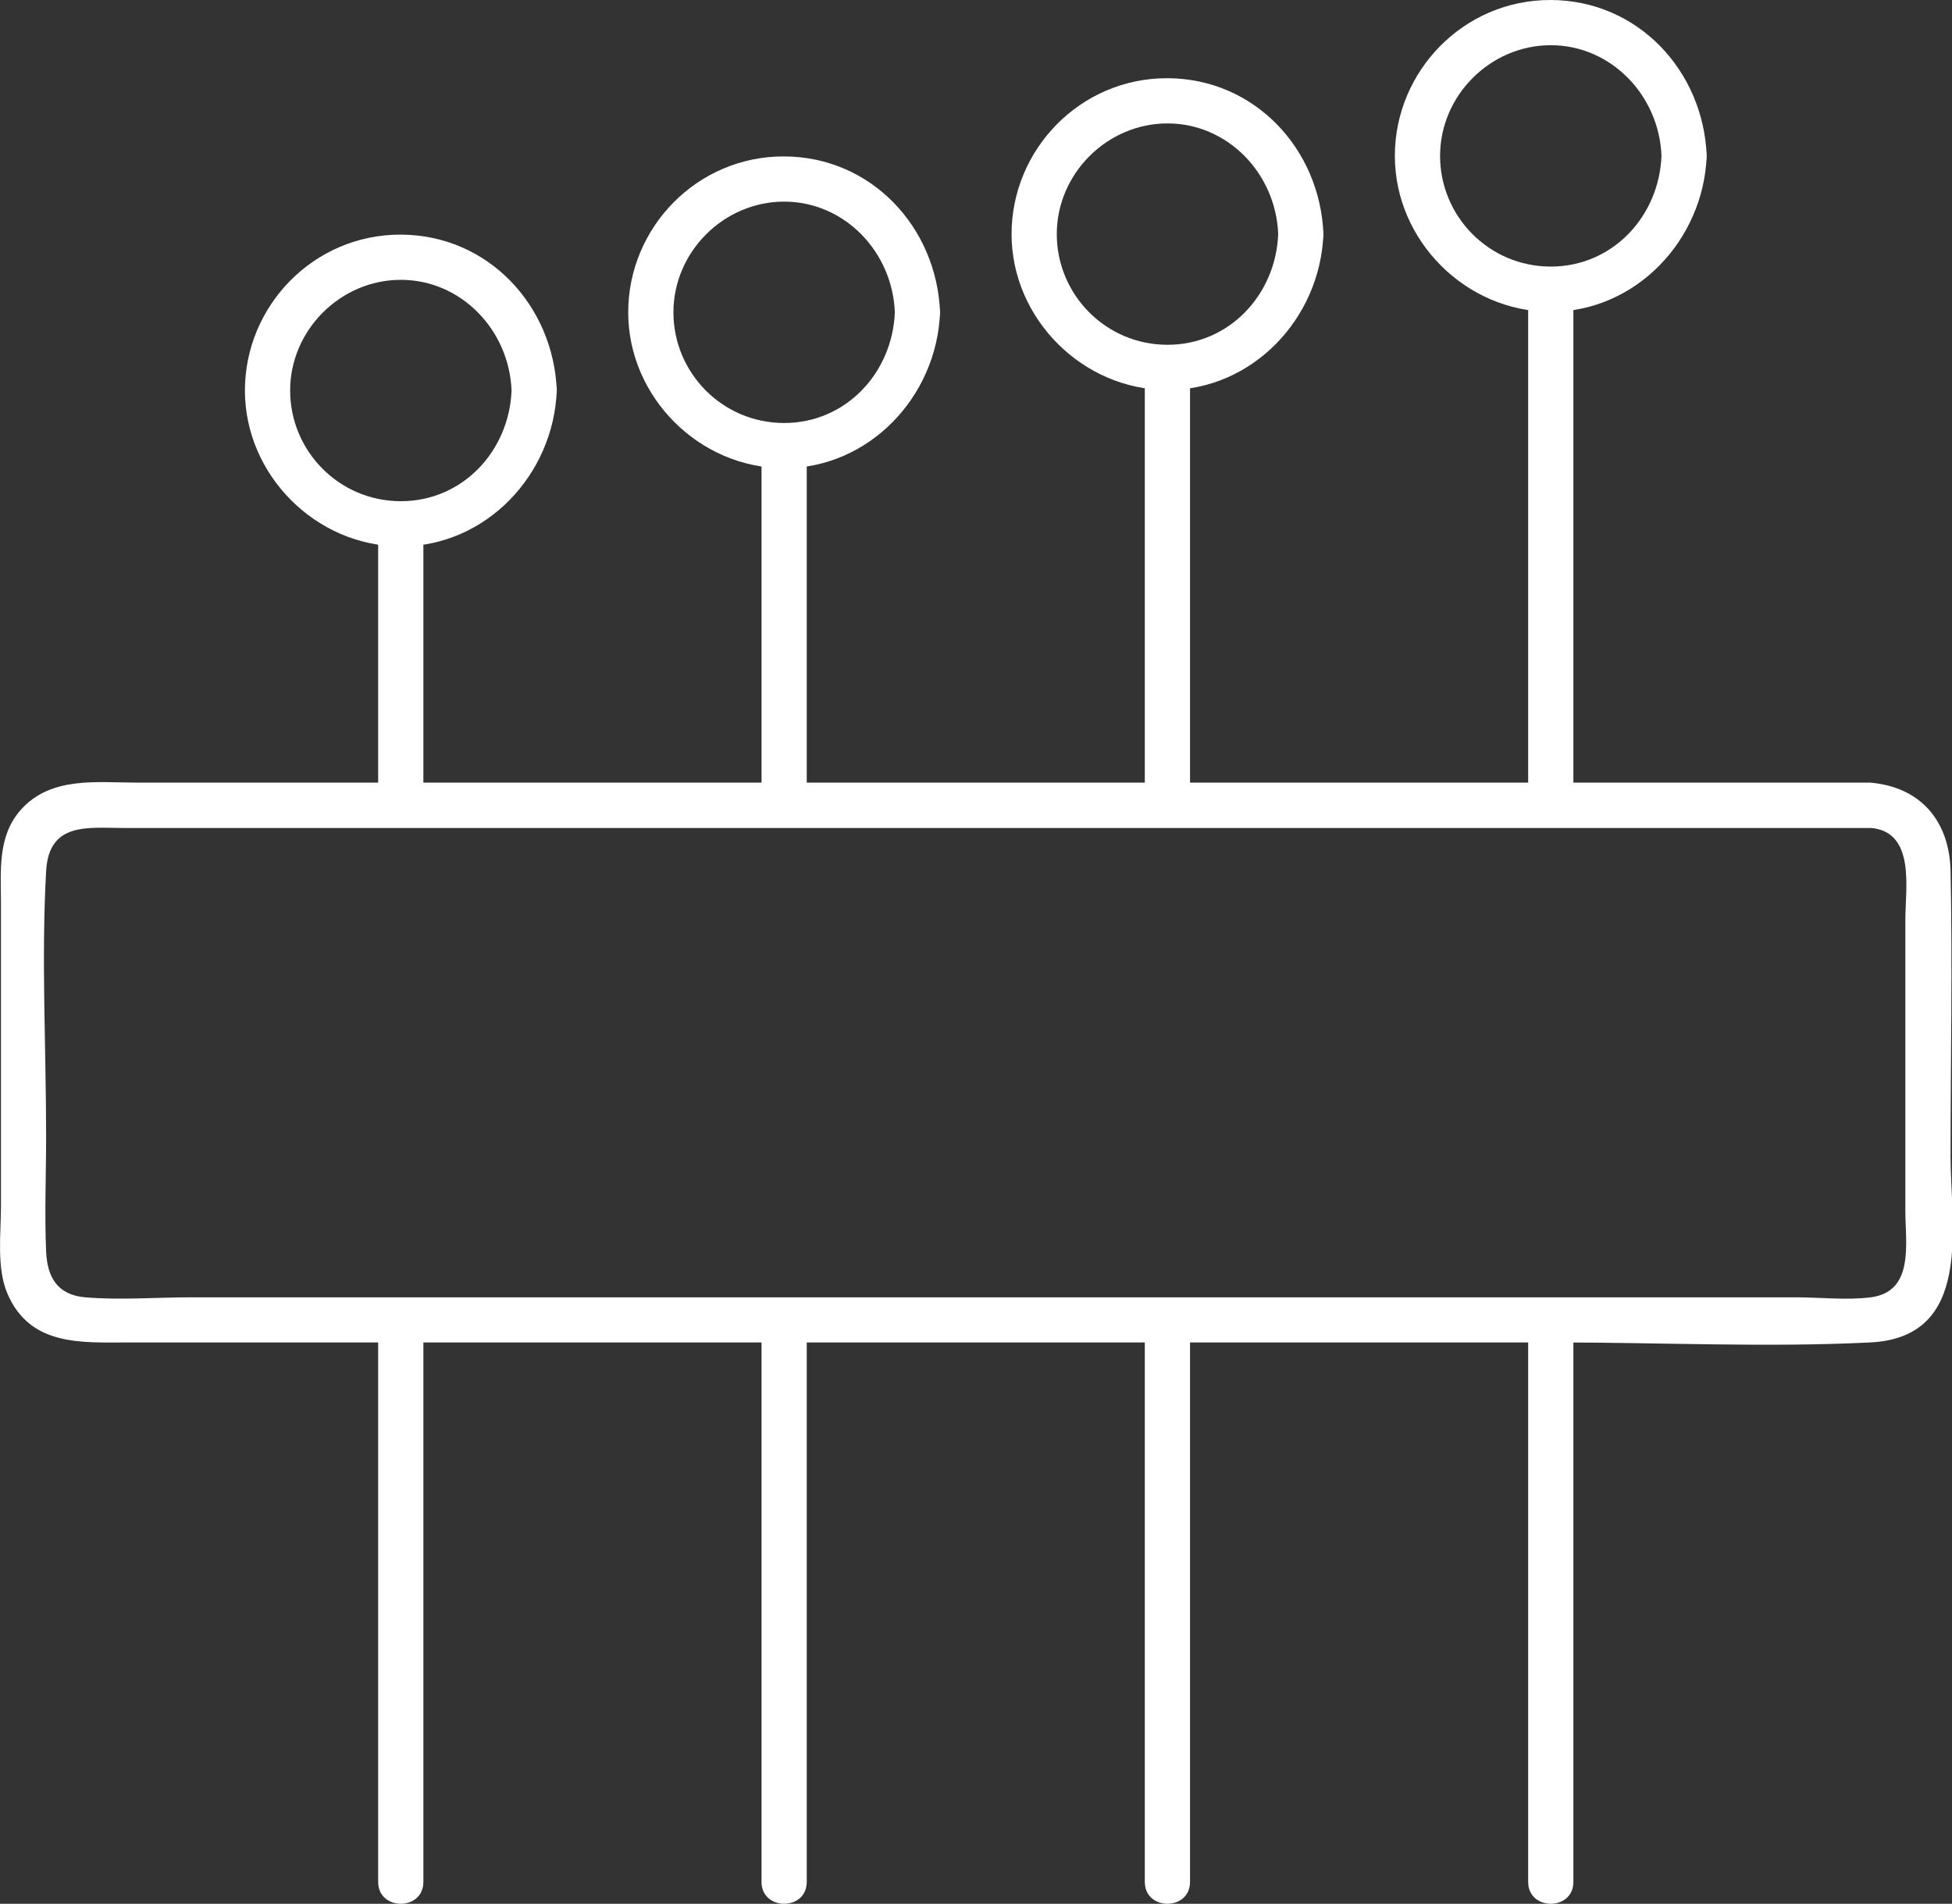
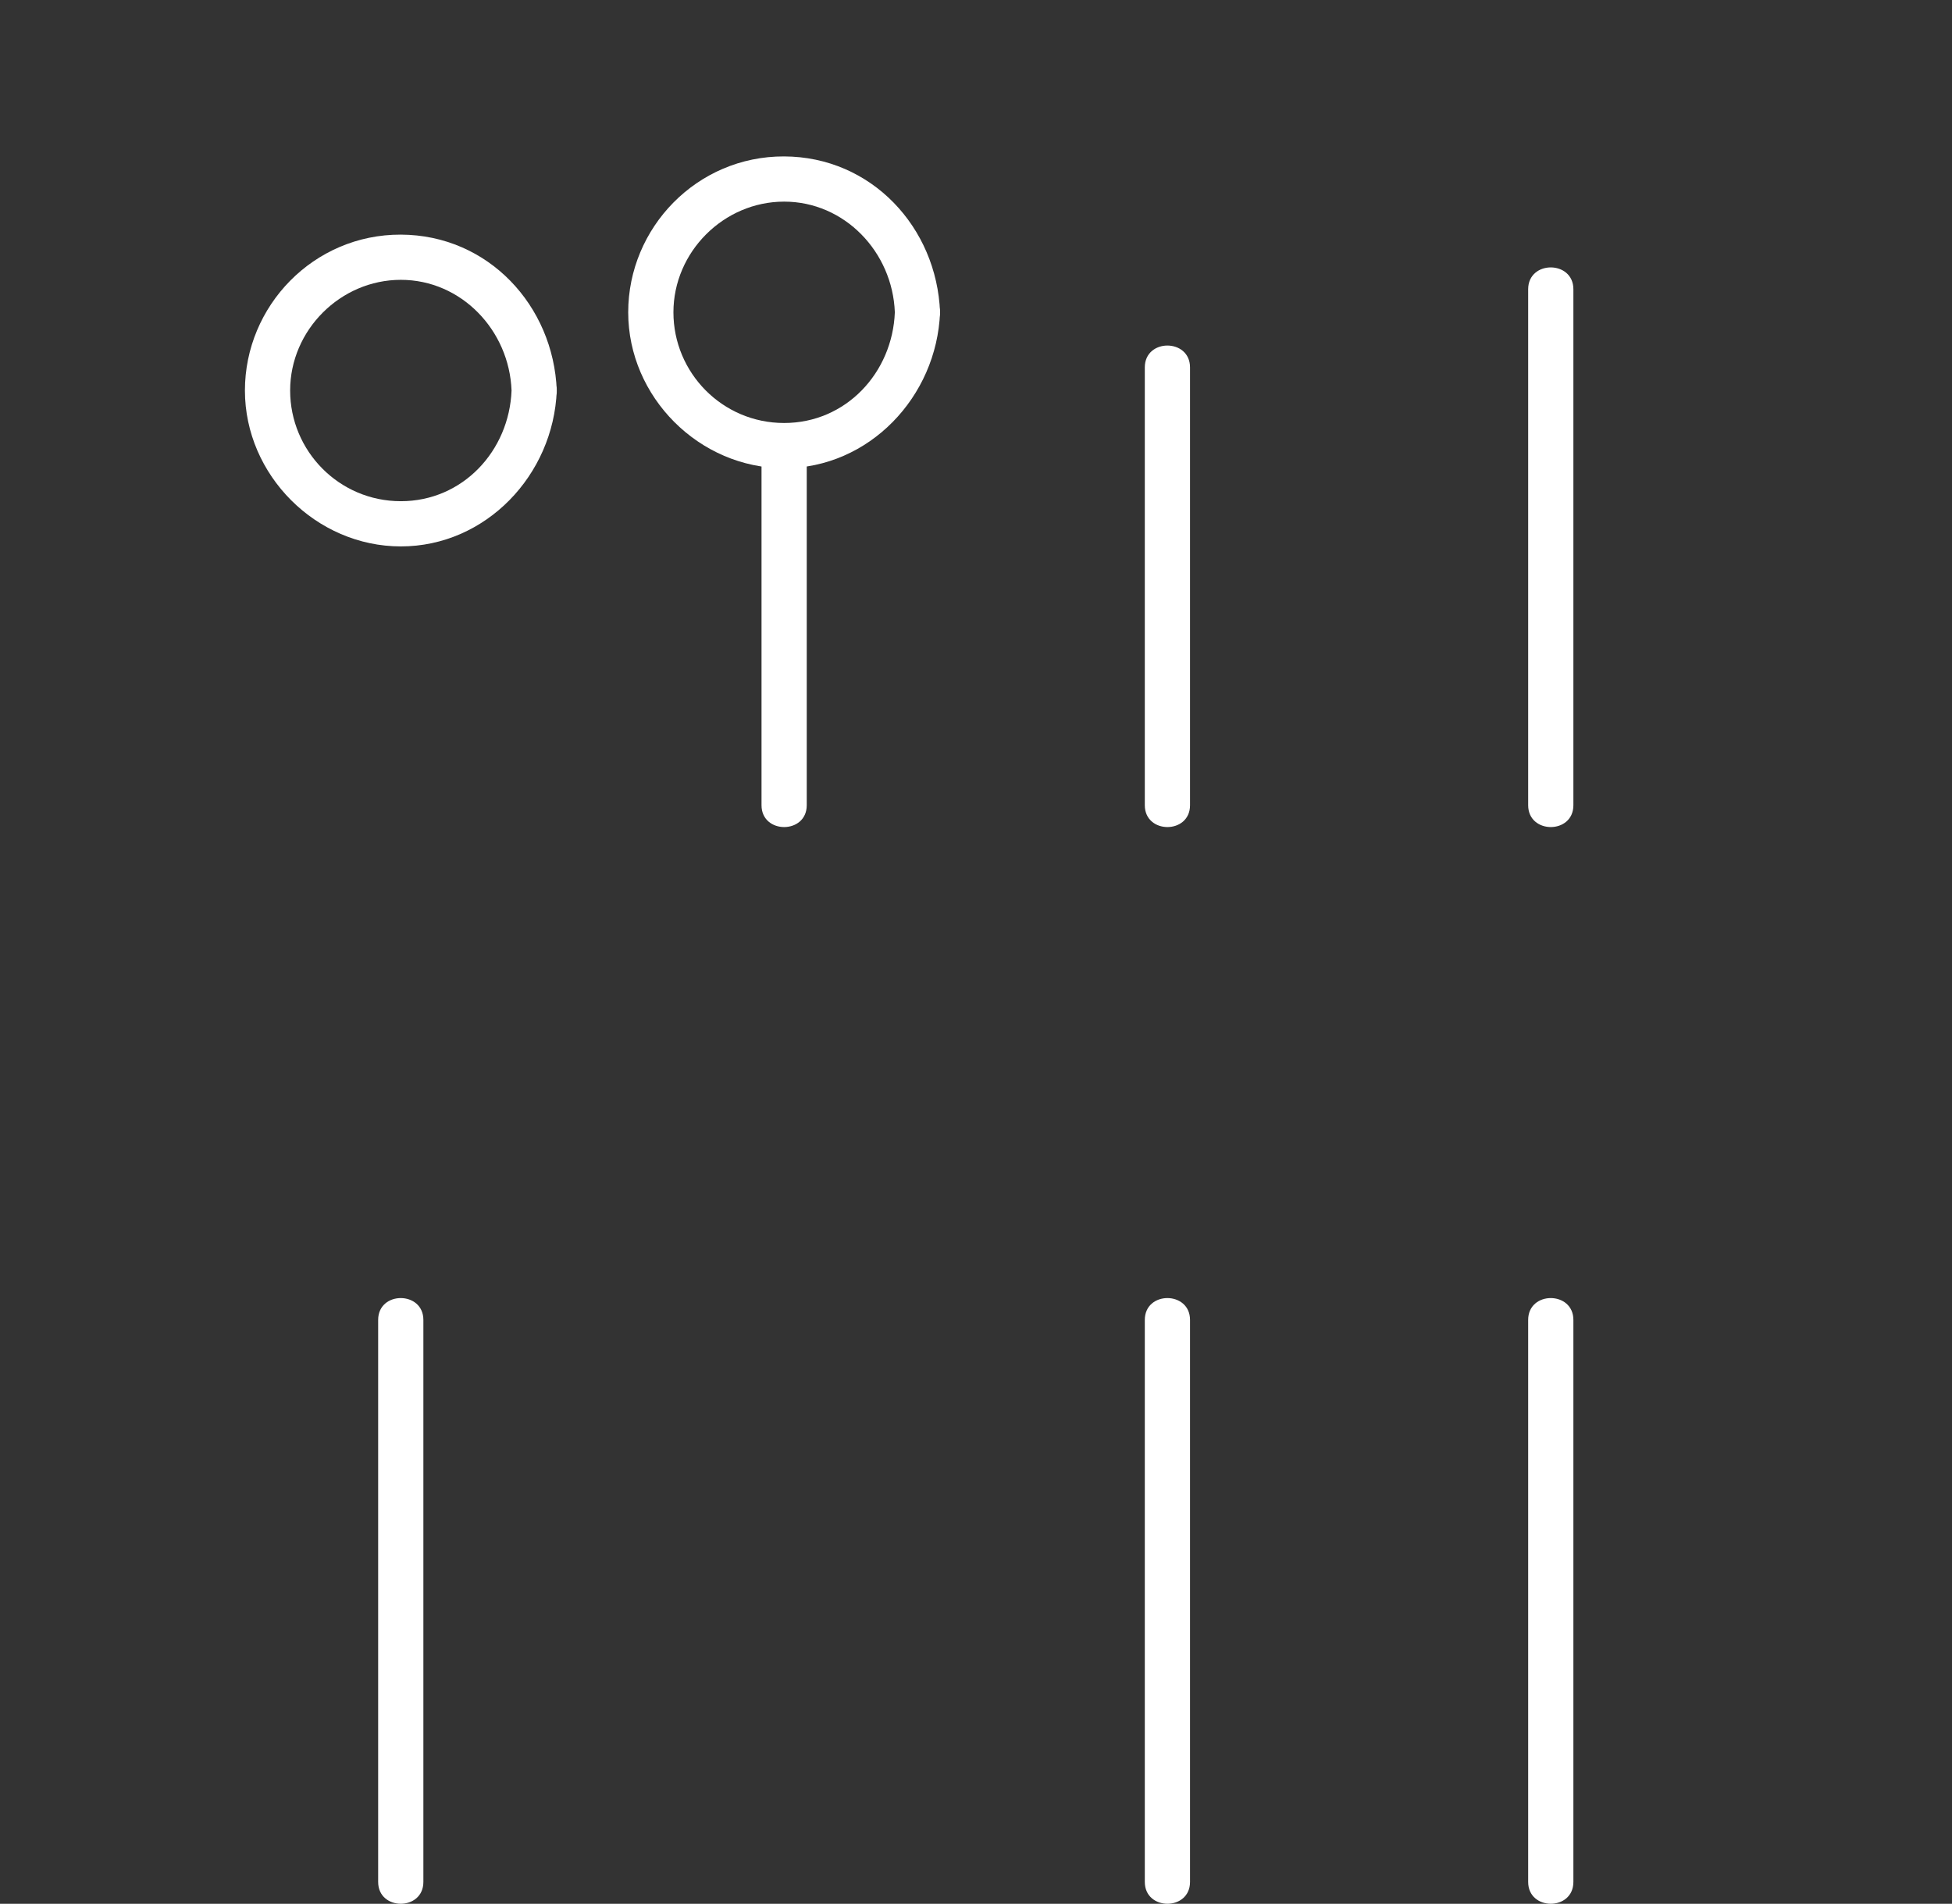
<svg xmlns="http://www.w3.org/2000/svg" id="_レイヤー_2" data-name="レイヤー 2" viewBox="0 0 259.02 252.67">
  <rect x="0" y="0" width="259.02" height="252.67" fill="#333333" stroke="none" />
  <defs>
    <style>
      .cls-1 {
        fill: #fff;
      }
    </style>
  </defs>
  <g id="_瀧_1" data-name="瀧 1">
    <g>
-       <path class="cls-1" d="m248.25,103.87H18.21c-5.36,0-11.43-.87-15.42,3.58-3.17,3.53-2.66,8.17-2.66,12.53v40.04c0,3.67-.62,8.27.88,11.73,3.03,6.98,9.9,6.42,16.1,6.42h189.63c13.75,0,27.7.68,41.44,0s10.65-15.6,10.65-24.65c0-12.63.26-25.29,0-37.91-.14-6.53-3.86-11.13-10.58-11.73-3.84-.34-3.82,5.66,0,6,5.95.53,4.58,8,4.58,12.15v38.71c0,4.21,1.24,10.7-4.59,11.44-3.2.41-6.71,0-9.93,0h-25.51c-53.01,0-106.01,0-159.02,0h-28.42c-4.62,0-9.44.39-14.05,0-3.74-.32-5.04-2.73-5.19-6.07-.22-5.09,0-10.23,0-15.32,0-11.66-.65-23.53,0-35.17.37-6.58,5.56-5.73,10.3-5.73h231.83c3.86,0,3.87-6,0-6Z" />
      <g>
-         <path class="cls-1" d="m226.47,20.69C226.04,9.42,217.36.04,205.78,0s-20.69,9.47-20.69,20.69c0,11.26,9.44,20.69,20.69,20.69s20.26-9.45,20.69-20.69c.15-3.86-5.85-3.85-6,0-.31,8.01-6.48,14.69-14.69,14.69s-14.69-6.68-14.69-14.69,6.67-14.69,14.69-14.69,14.39,6.69,14.69,14.69c.15,3.85,6.15,3.87,6,0Z" />
-         <path class="cls-1" d="m175.61,31.07c-.43-11.28-9.11-20.65-20.69-20.69s-20.69,9.47-20.69,20.69,9.44,20.69,20.69,20.69,20.26-9.45,20.69-20.69c.15-3.86-5.85-3.85-6,0-.31,8.01-6.48,14.69-14.69,14.69s-14.69-6.68-14.69-14.69,6.67-14.69,14.69-14.69,14.39,6.68,14.69,14.69c.15,3.85,6.15,3.87,6,0Z" />
        <path class="cls-1" d="m124.74,41.45c-.43-11.28-9.11-20.65-20.69-20.69s-20.69,9.47-20.69,20.69c0,11.26,9.44,20.69,20.69,20.69s20.26-9.45,20.69-20.69c.15-3.86-5.85-3.85-6,0-.31,8.01-6.48,14.69-14.69,14.69s-14.69-6.68-14.69-14.69,6.67-14.69,14.69-14.69,14.39,6.68,14.69,14.69c.15,3.85,6.15,3.87,6,0Z" />
        <path class="cls-1" d="m73.88,51.83c-.43-11.28-9.11-20.65-20.69-20.69s-20.69,9.47-20.69,20.69,9.44,20.69,20.69,20.69,20.26-9.45,20.69-20.69c.15-3.86-5.85-3.85-6,0-.31,8.01-6.48,14.69-14.69,14.69s-14.69-6.68-14.69-14.69,6.67-14.69,14.69-14.69,14.39,6.69,14.69,14.69c.15,3.85,6.15,3.87,6,0Z" />
      </g>
      <path class="cls-1" d="m208.78,249.77v-74.59c0-3.86-6-3.87-6,0v74.59c0,3.86,6,3.87,6,0h0Z" />
      <path class="cls-1" d="m208.78,106.87V38.39c0-3.86-6-3.87-6,0v68.48c0,3.86,6,3.87,6,0h0Z" />
      <path class="cls-1" d="m157.91,249.77v-74.59c0-3.86-6-3.87-6,0v74.59c0,3.86,6,3.87,6,0h0Z" />
      <path class="cls-1" d="m157.91,106.87v-58.11c0-3.86-6-3.87-6,0v58.11c0,3.86,6,3.87,6,0h0Z" />
-       <path class="cls-1" d="m107.05,249.77v-74.59c0-3.86-6-3.87-6,0v74.59c0,3.86,6,3.87,6,0h0Z" />
      <path class="cls-1" d="m107.05,106.87v-47.73c0-3.86-6-3.87-6,0v47.73c0,3.86,6,3.87,6,0h0Z" />
      <path class="cls-1" d="m56.18,249.77v-74.59c0-3.86-6-3.87-6,0v74.59c0,3.86,6,3.87,6,0h0Z" />
-       <path class="cls-1" d="m56.18,106.87v-37.35c0-3.86-6-3.87-6,0v37.35c0,3.86,6,3.87,6,0h0Z" />
    </g>
  </g>
</svg>